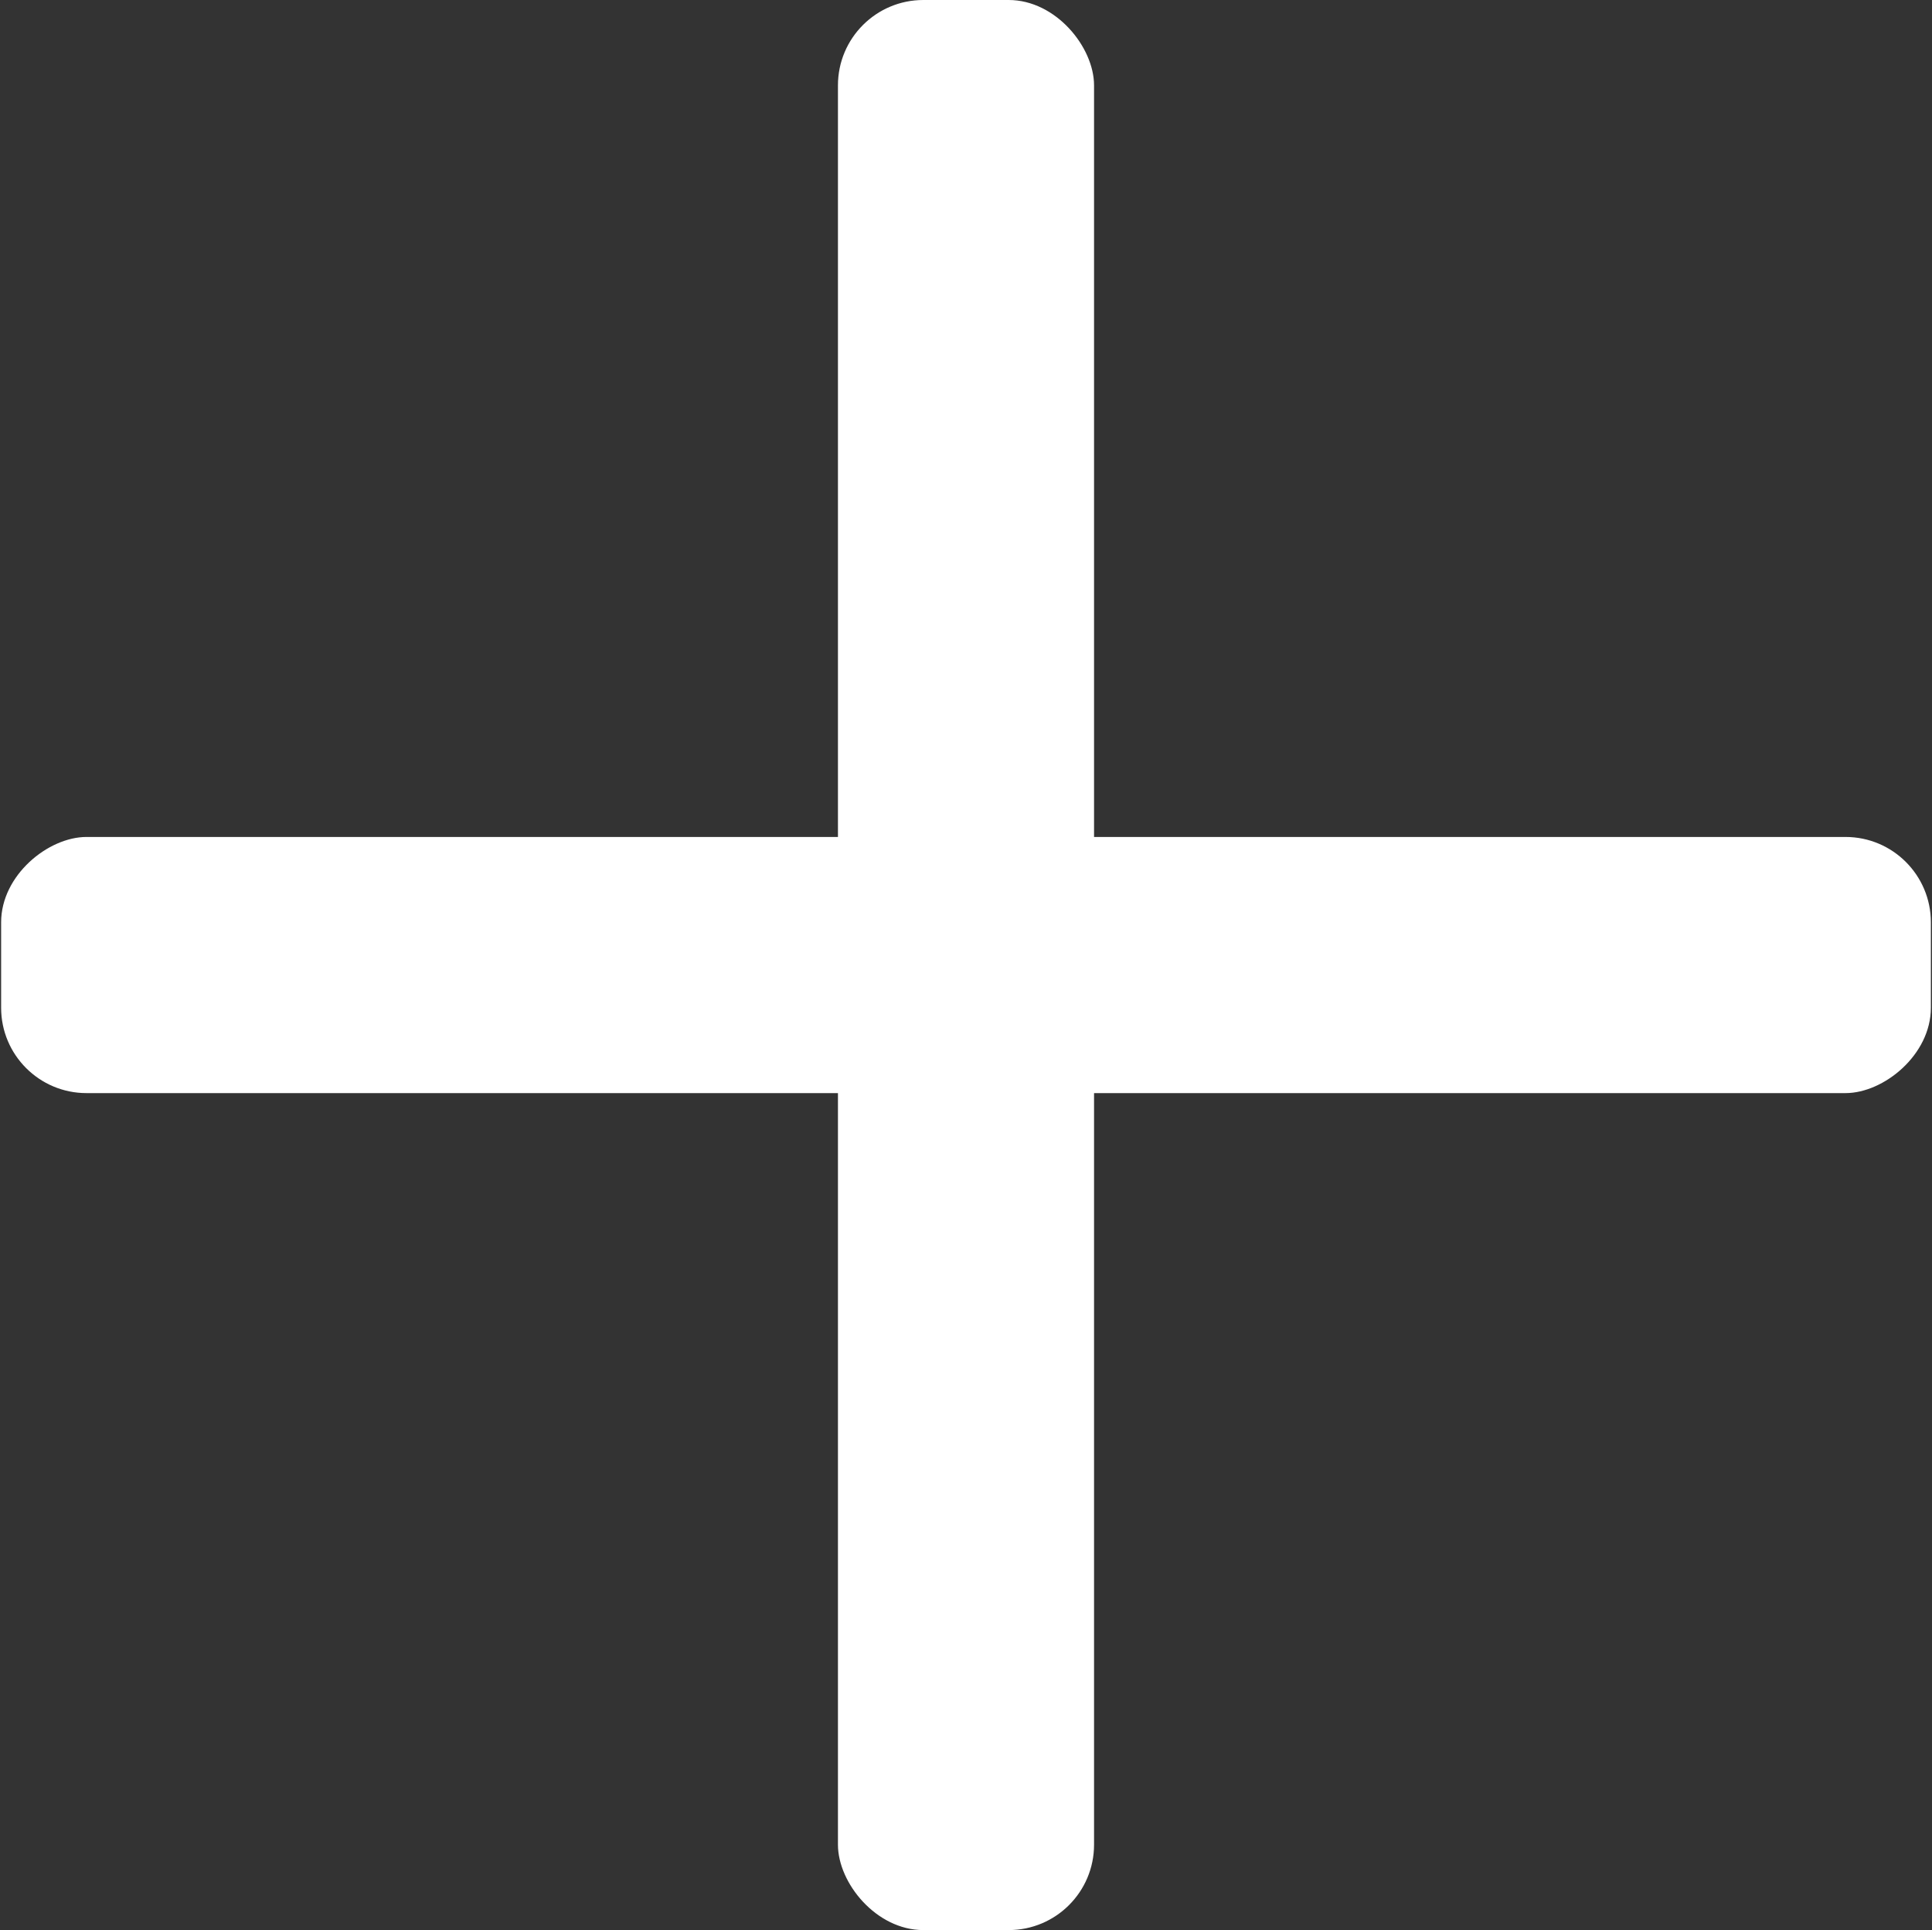
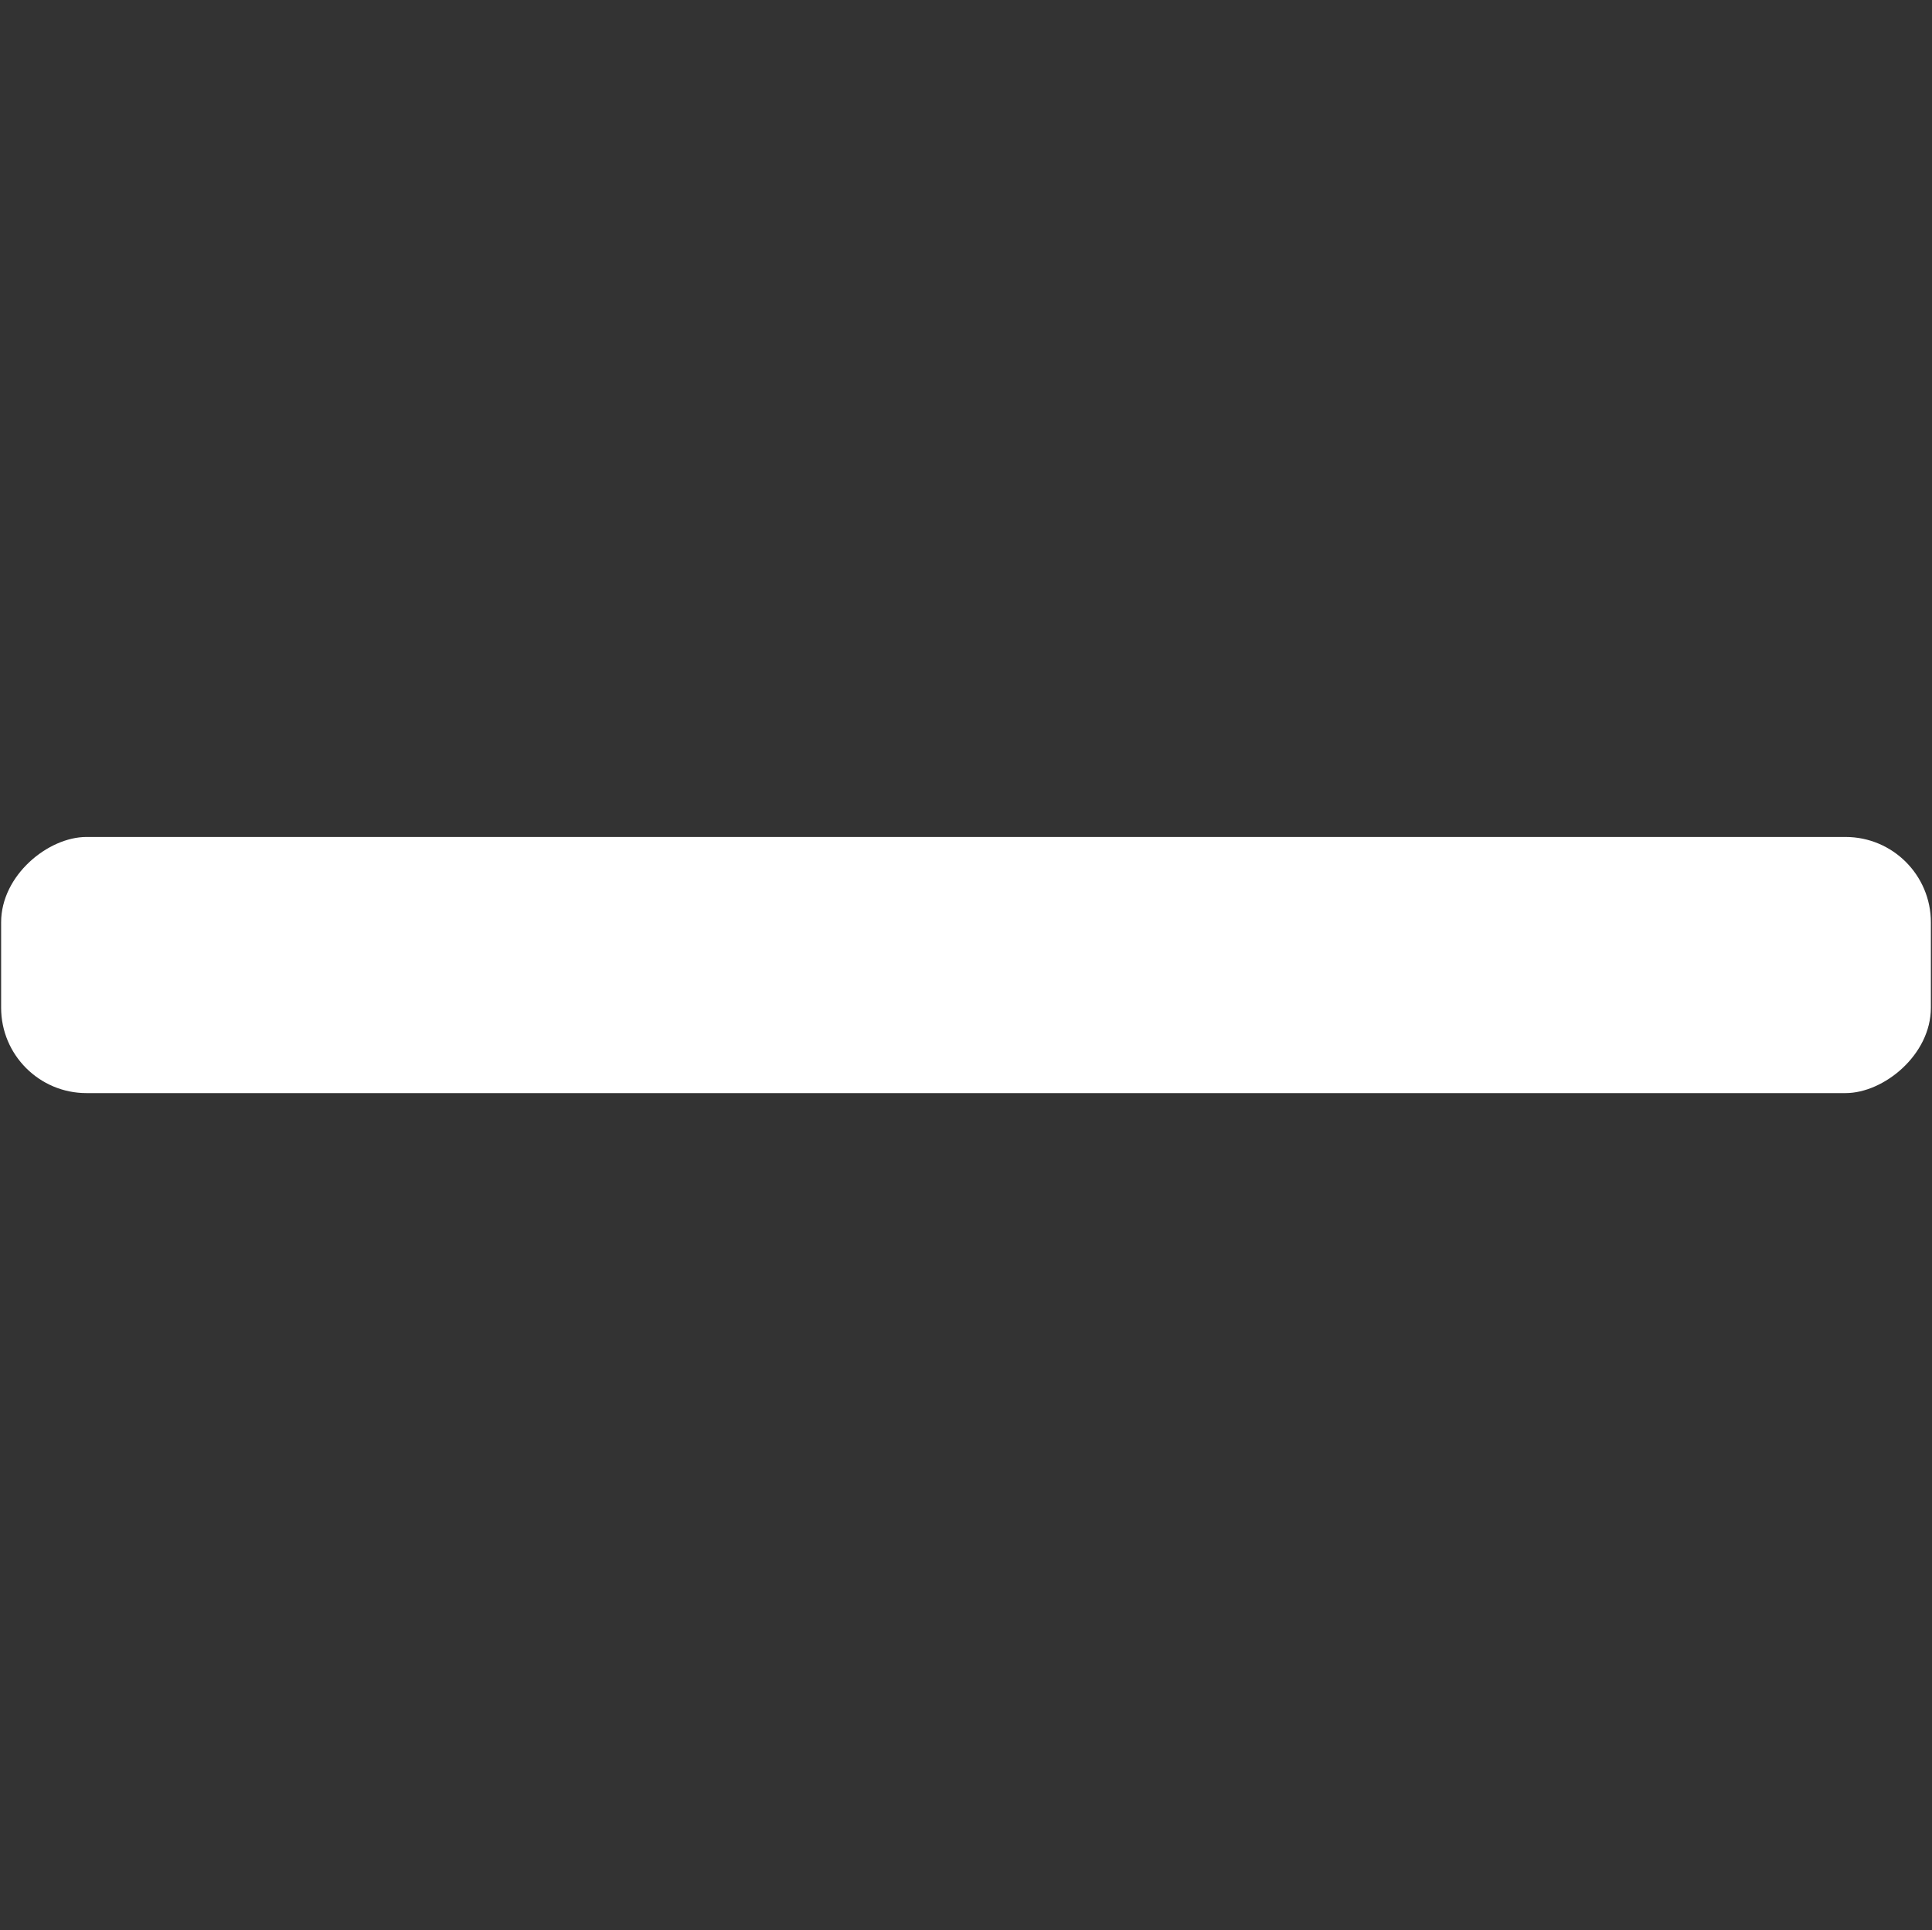
<svg xmlns="http://www.w3.org/2000/svg" width="860" height="859" viewBox="0 0 860 859" fill="none">
  <rect x="0" y="0" width="860" height="859" fill="#333333" stroke="none" />
-   <rect x="373" width="114" height="859" rx="38" fill="white" />
  <rect x="0.5" y="486.5" width="114" height="859" rx="38" transform="rotate(-90 0.5 486.5)" fill="white" />
</svg>